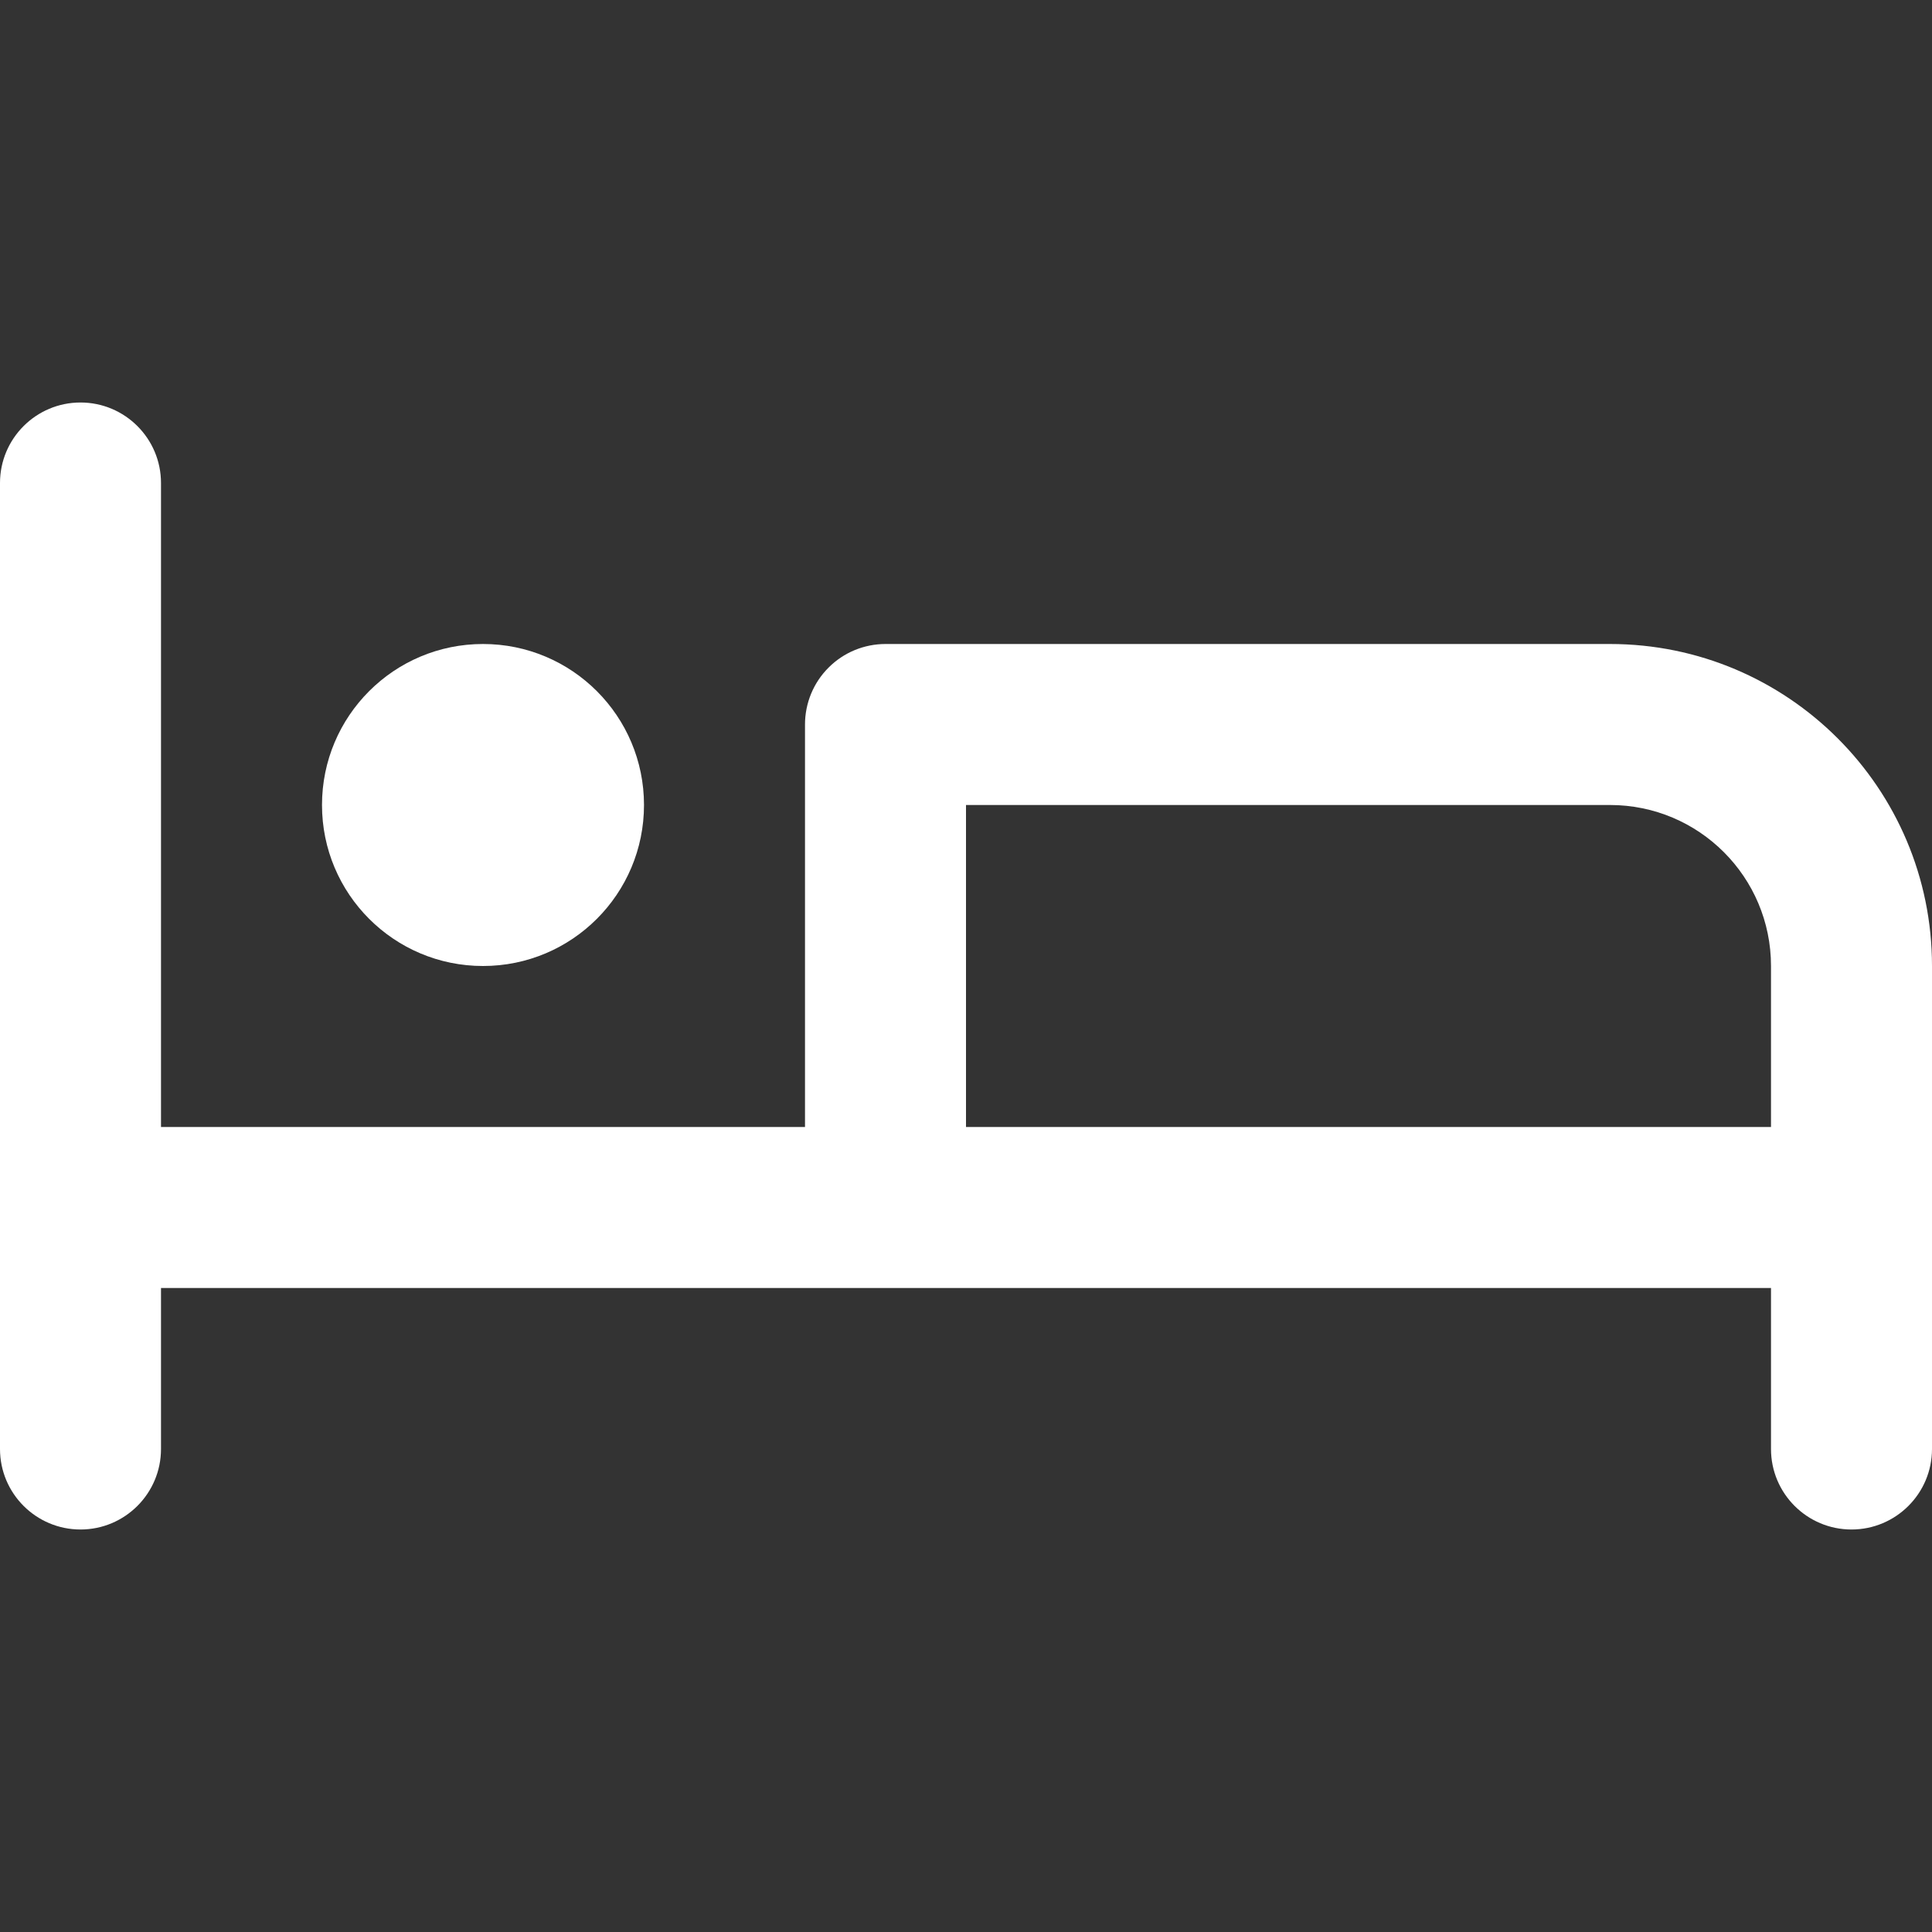
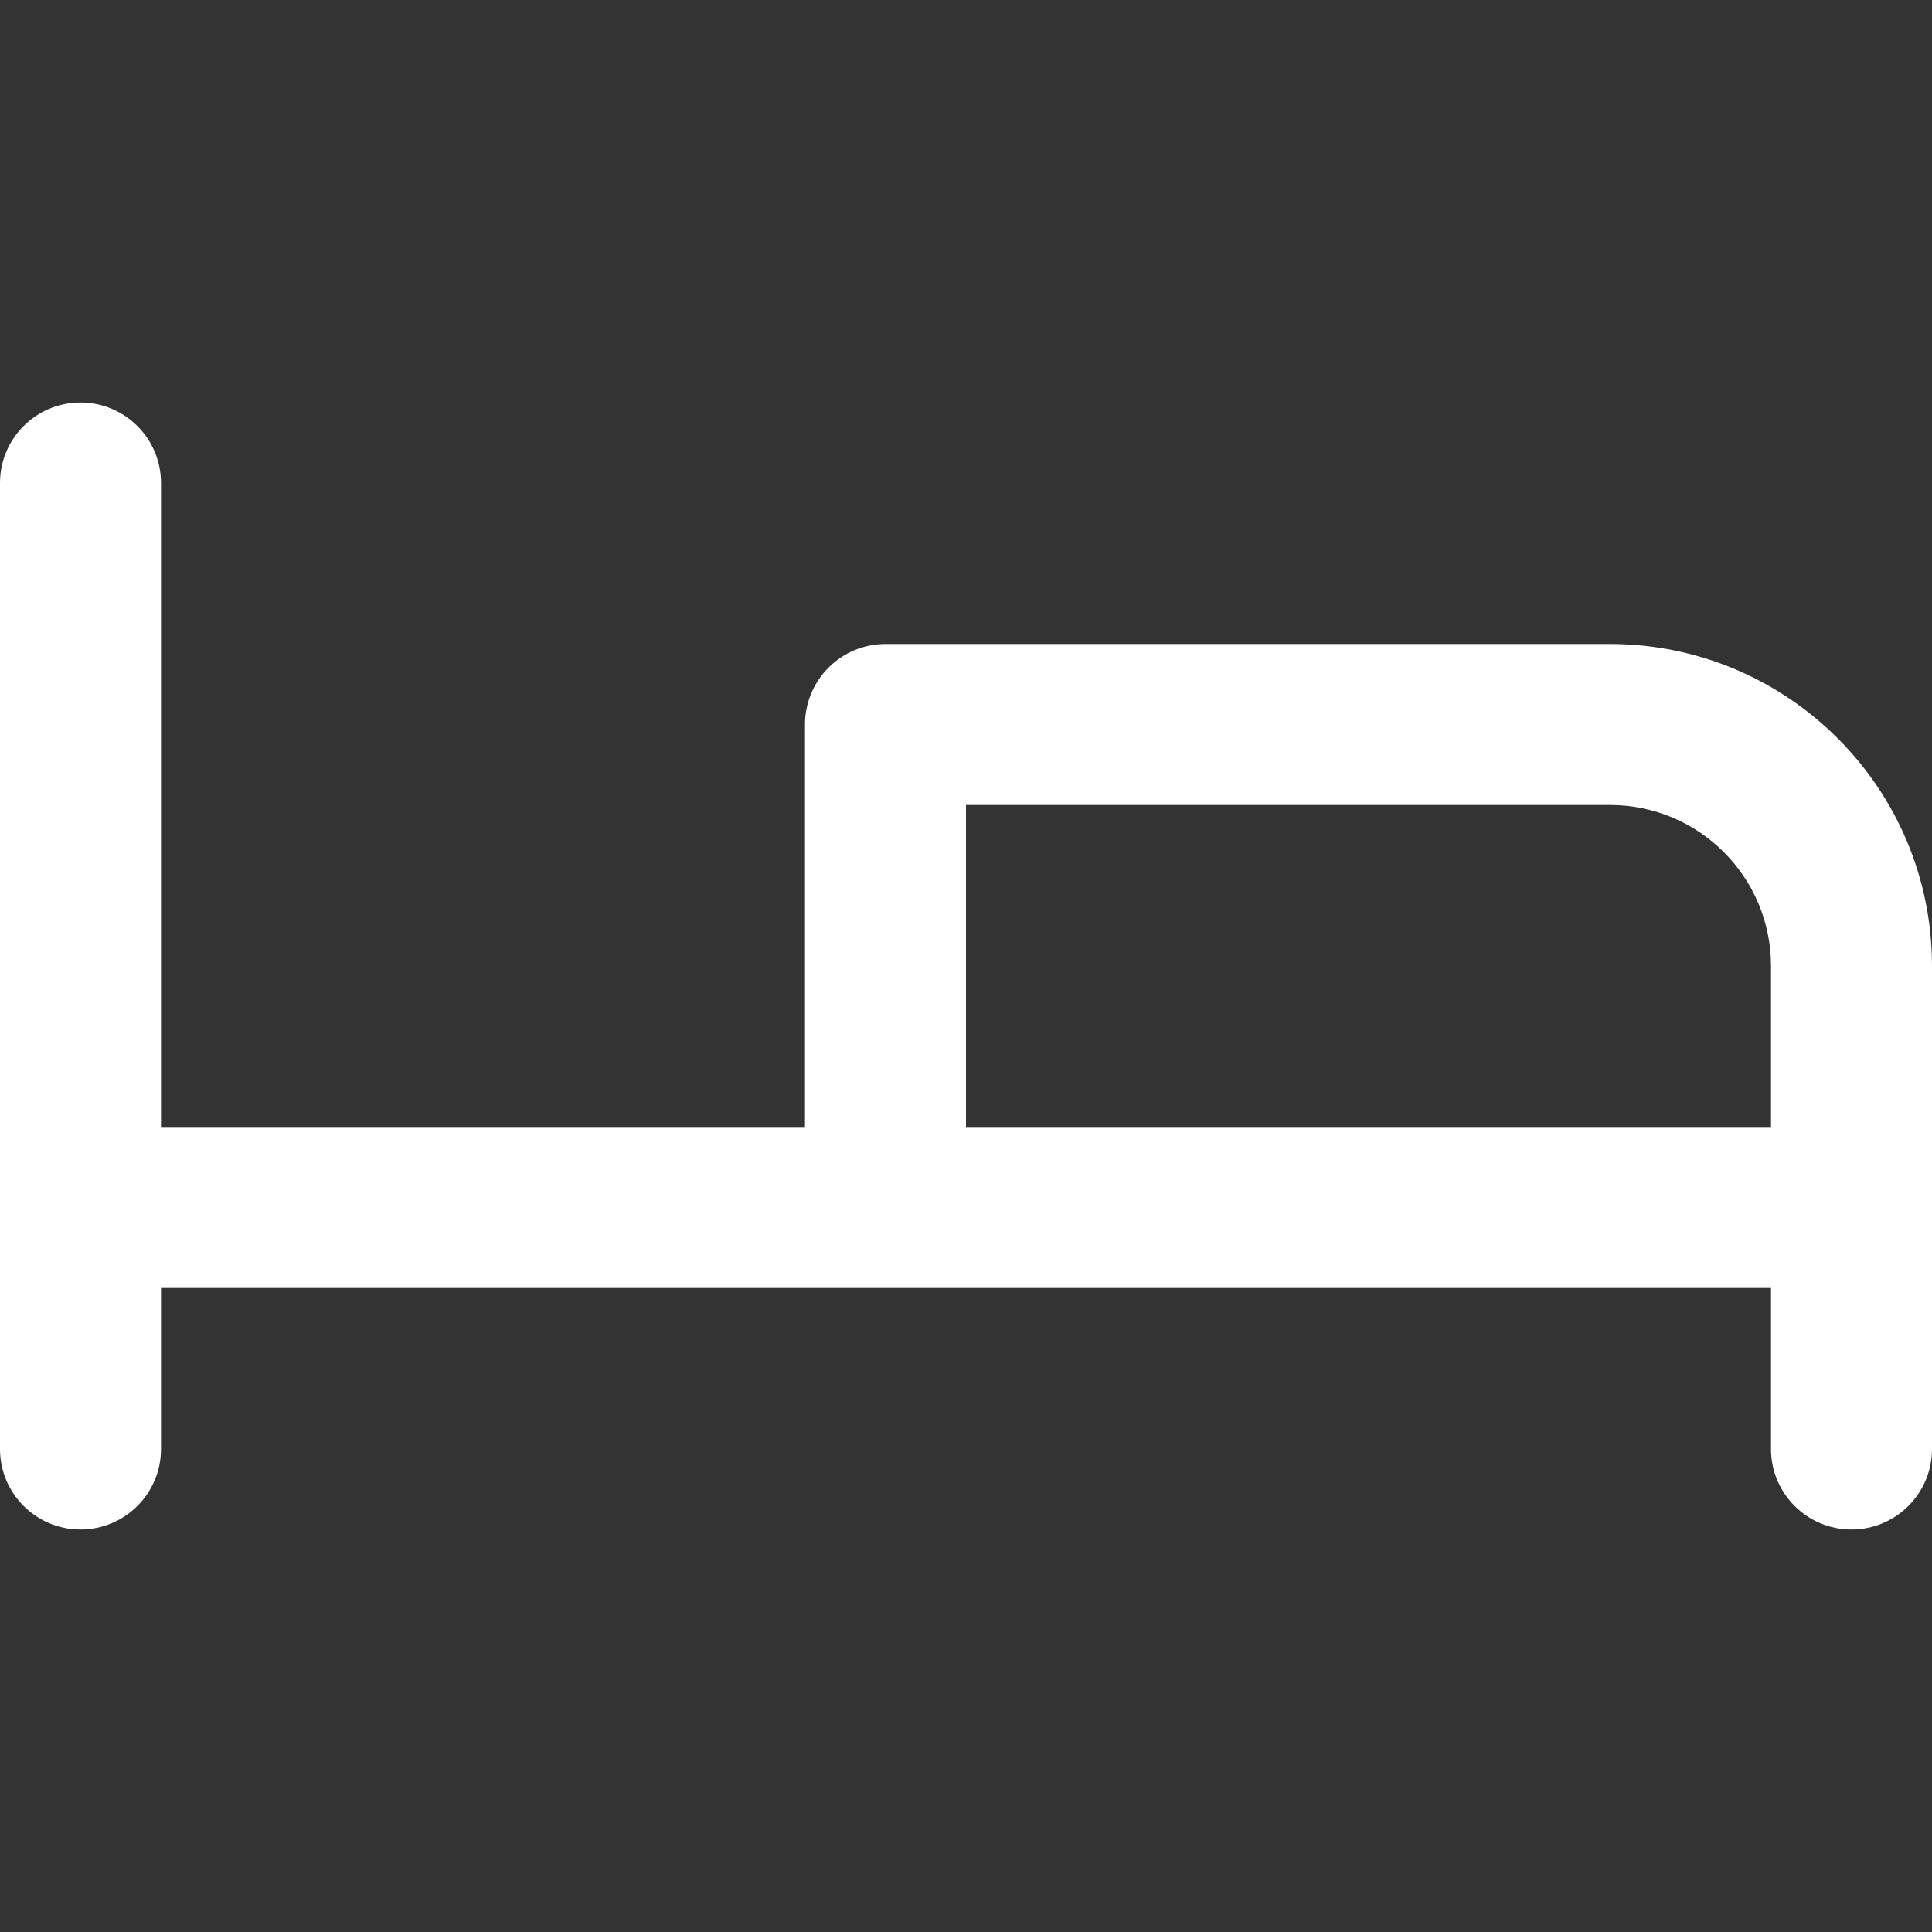
<svg xmlns="http://www.w3.org/2000/svg" aria-hidden="true" fill="#fff" height="24" viewBox="0 0 24 24" width="24">
  <rect x="0" y="0" width="24" height="24" fill="#333333" stroke="none" />
  <path clip-rule="evenodd" d="M1 5C1.552 5 2 5.448 2 6L2 14L10 14V9C10 8.735 10.105 8.48 10.293 8.293C10.48 8.105 10.735 8 11 8H20C22.209 8 24 9.791 24 12V18C24 18.552 23.552 19 23 19C22.448 19 22 18.552 22 18V16H2V18C2 18.552 1.552 19 1 19C0.448 19 0 18.552 0 18V6C0 5.448 0.448 5 1 5ZM12 14H22V12C22 10.895 21.105 10 20 10H12V14Z" fill="#fff" fill-rule="evenodd" />
-   <path d="M6 12C7.105 12 8 11.105 8 10C8 8.895 7.105 8 6 8C4.895 8 4 8.895 4 10C4 11.105 4.895 12 6 12Z" fill="#fff" />
</svg>